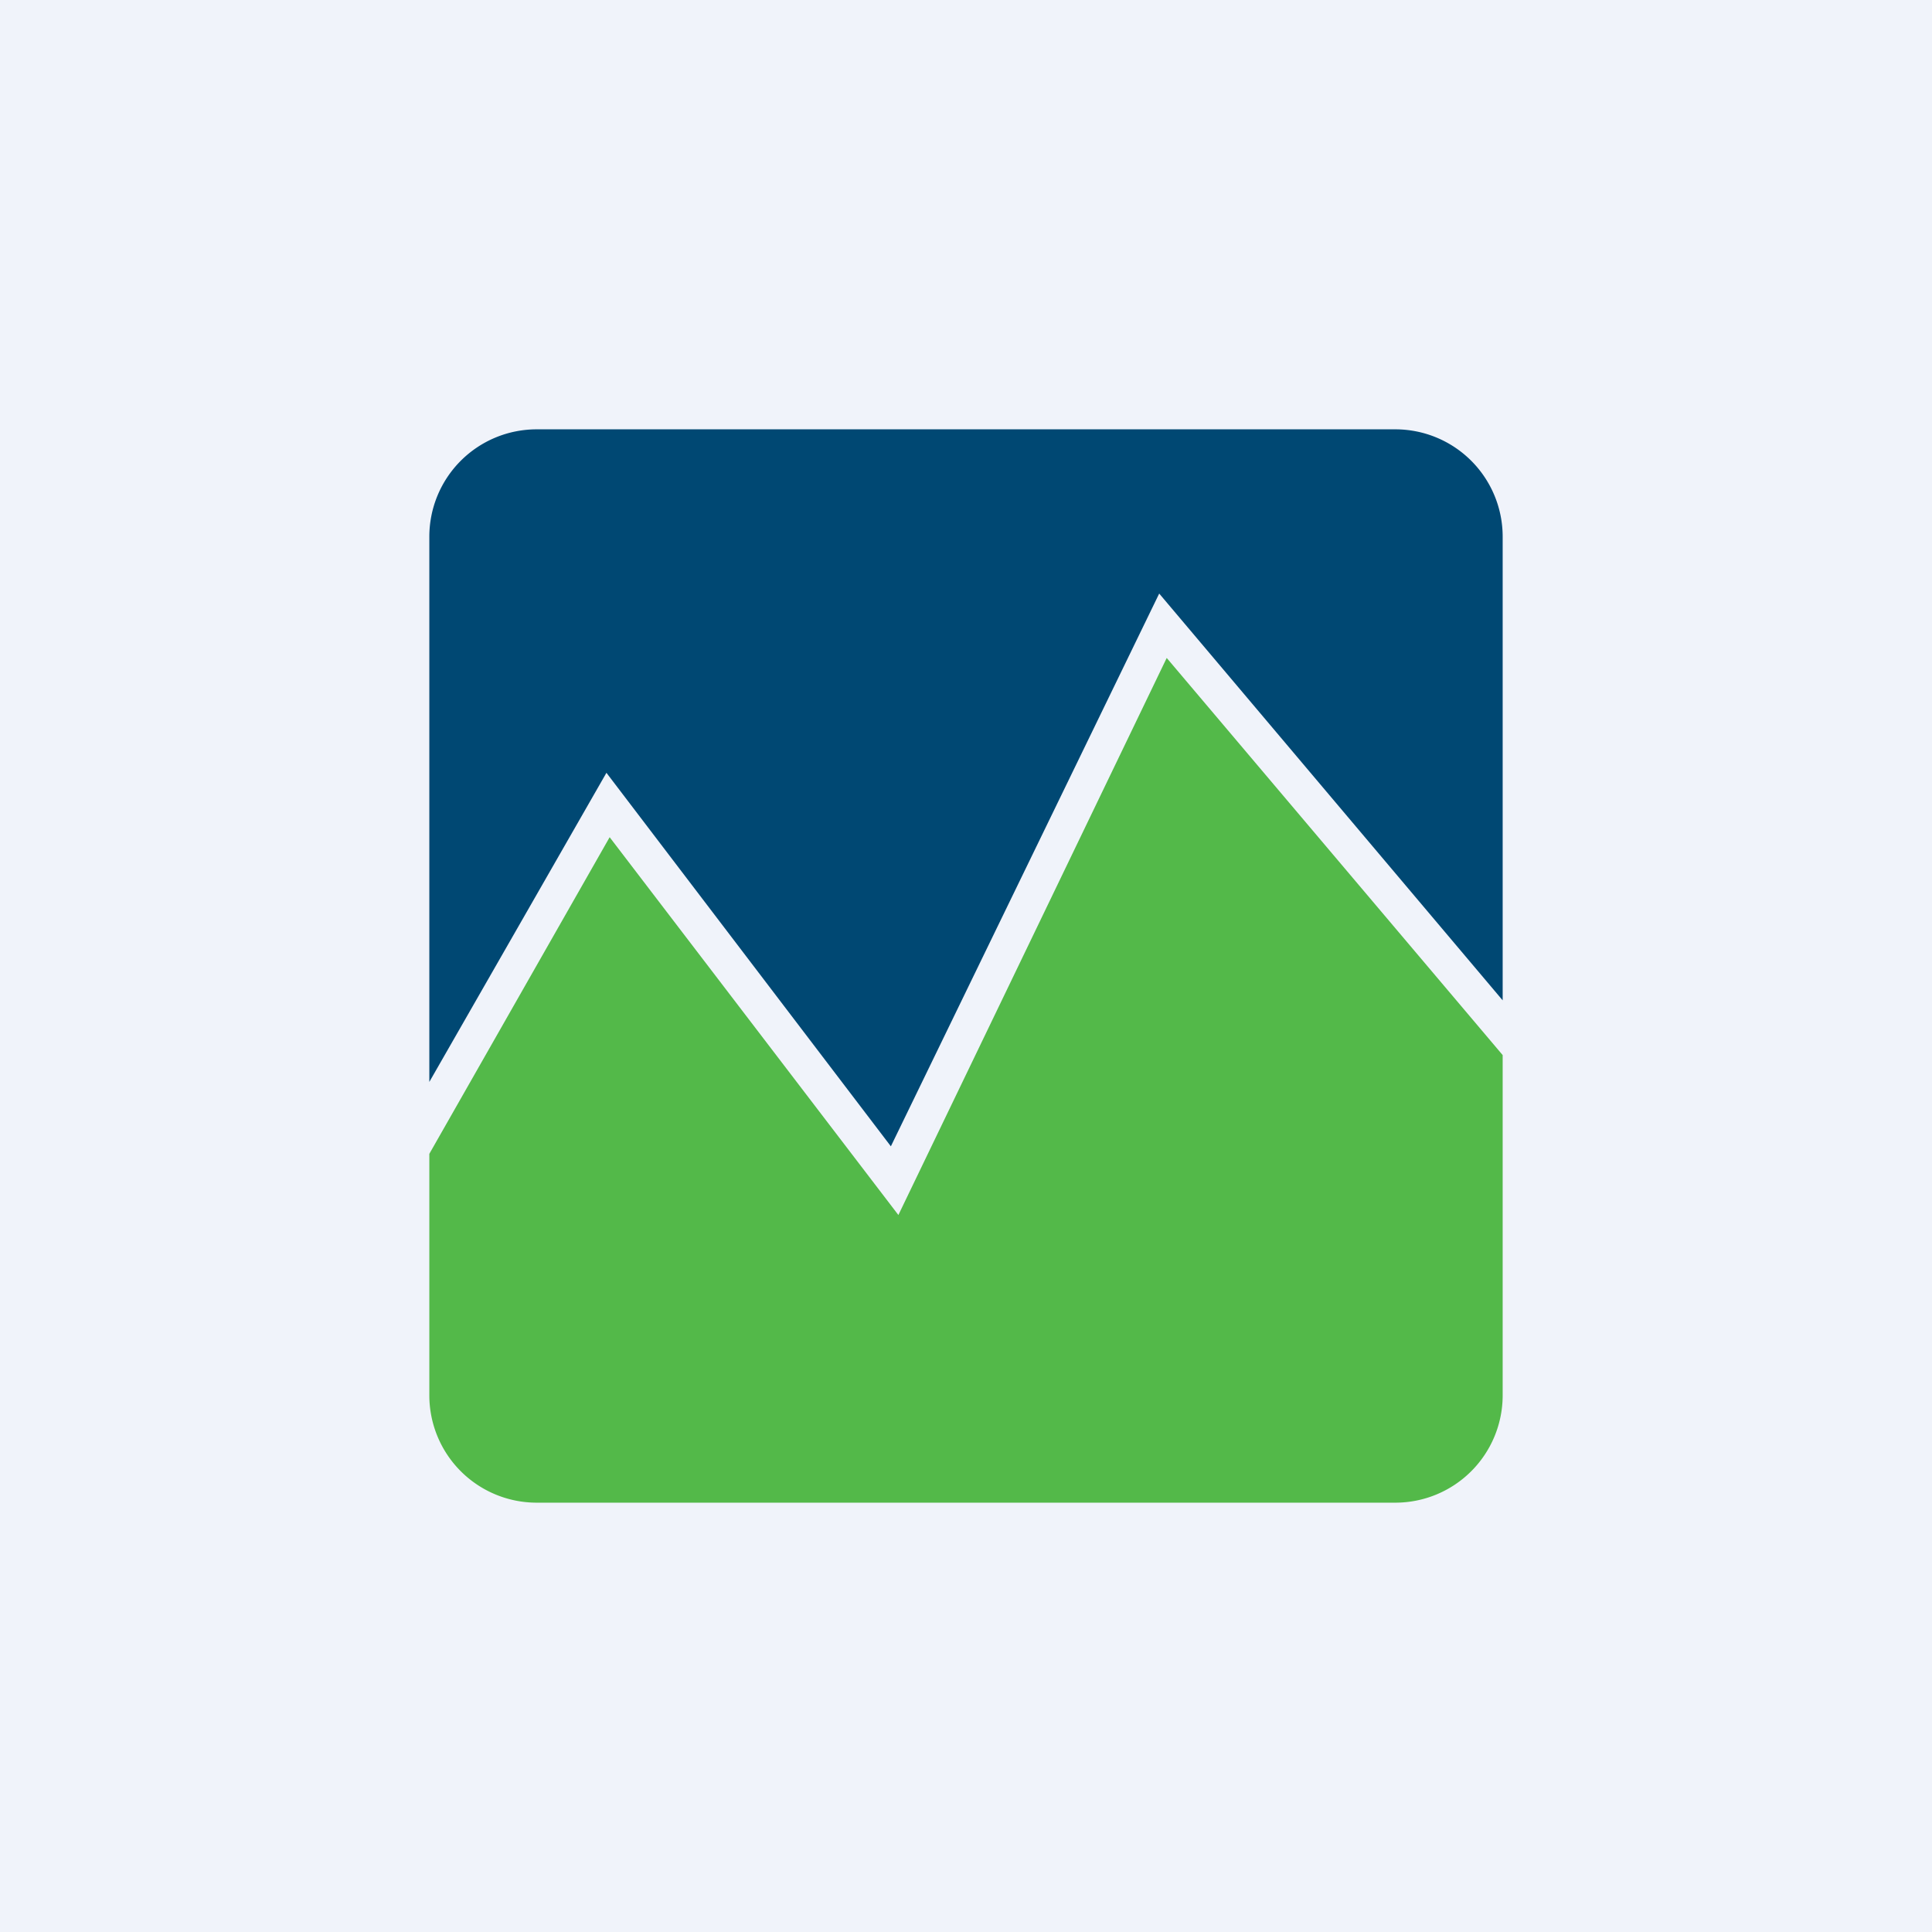
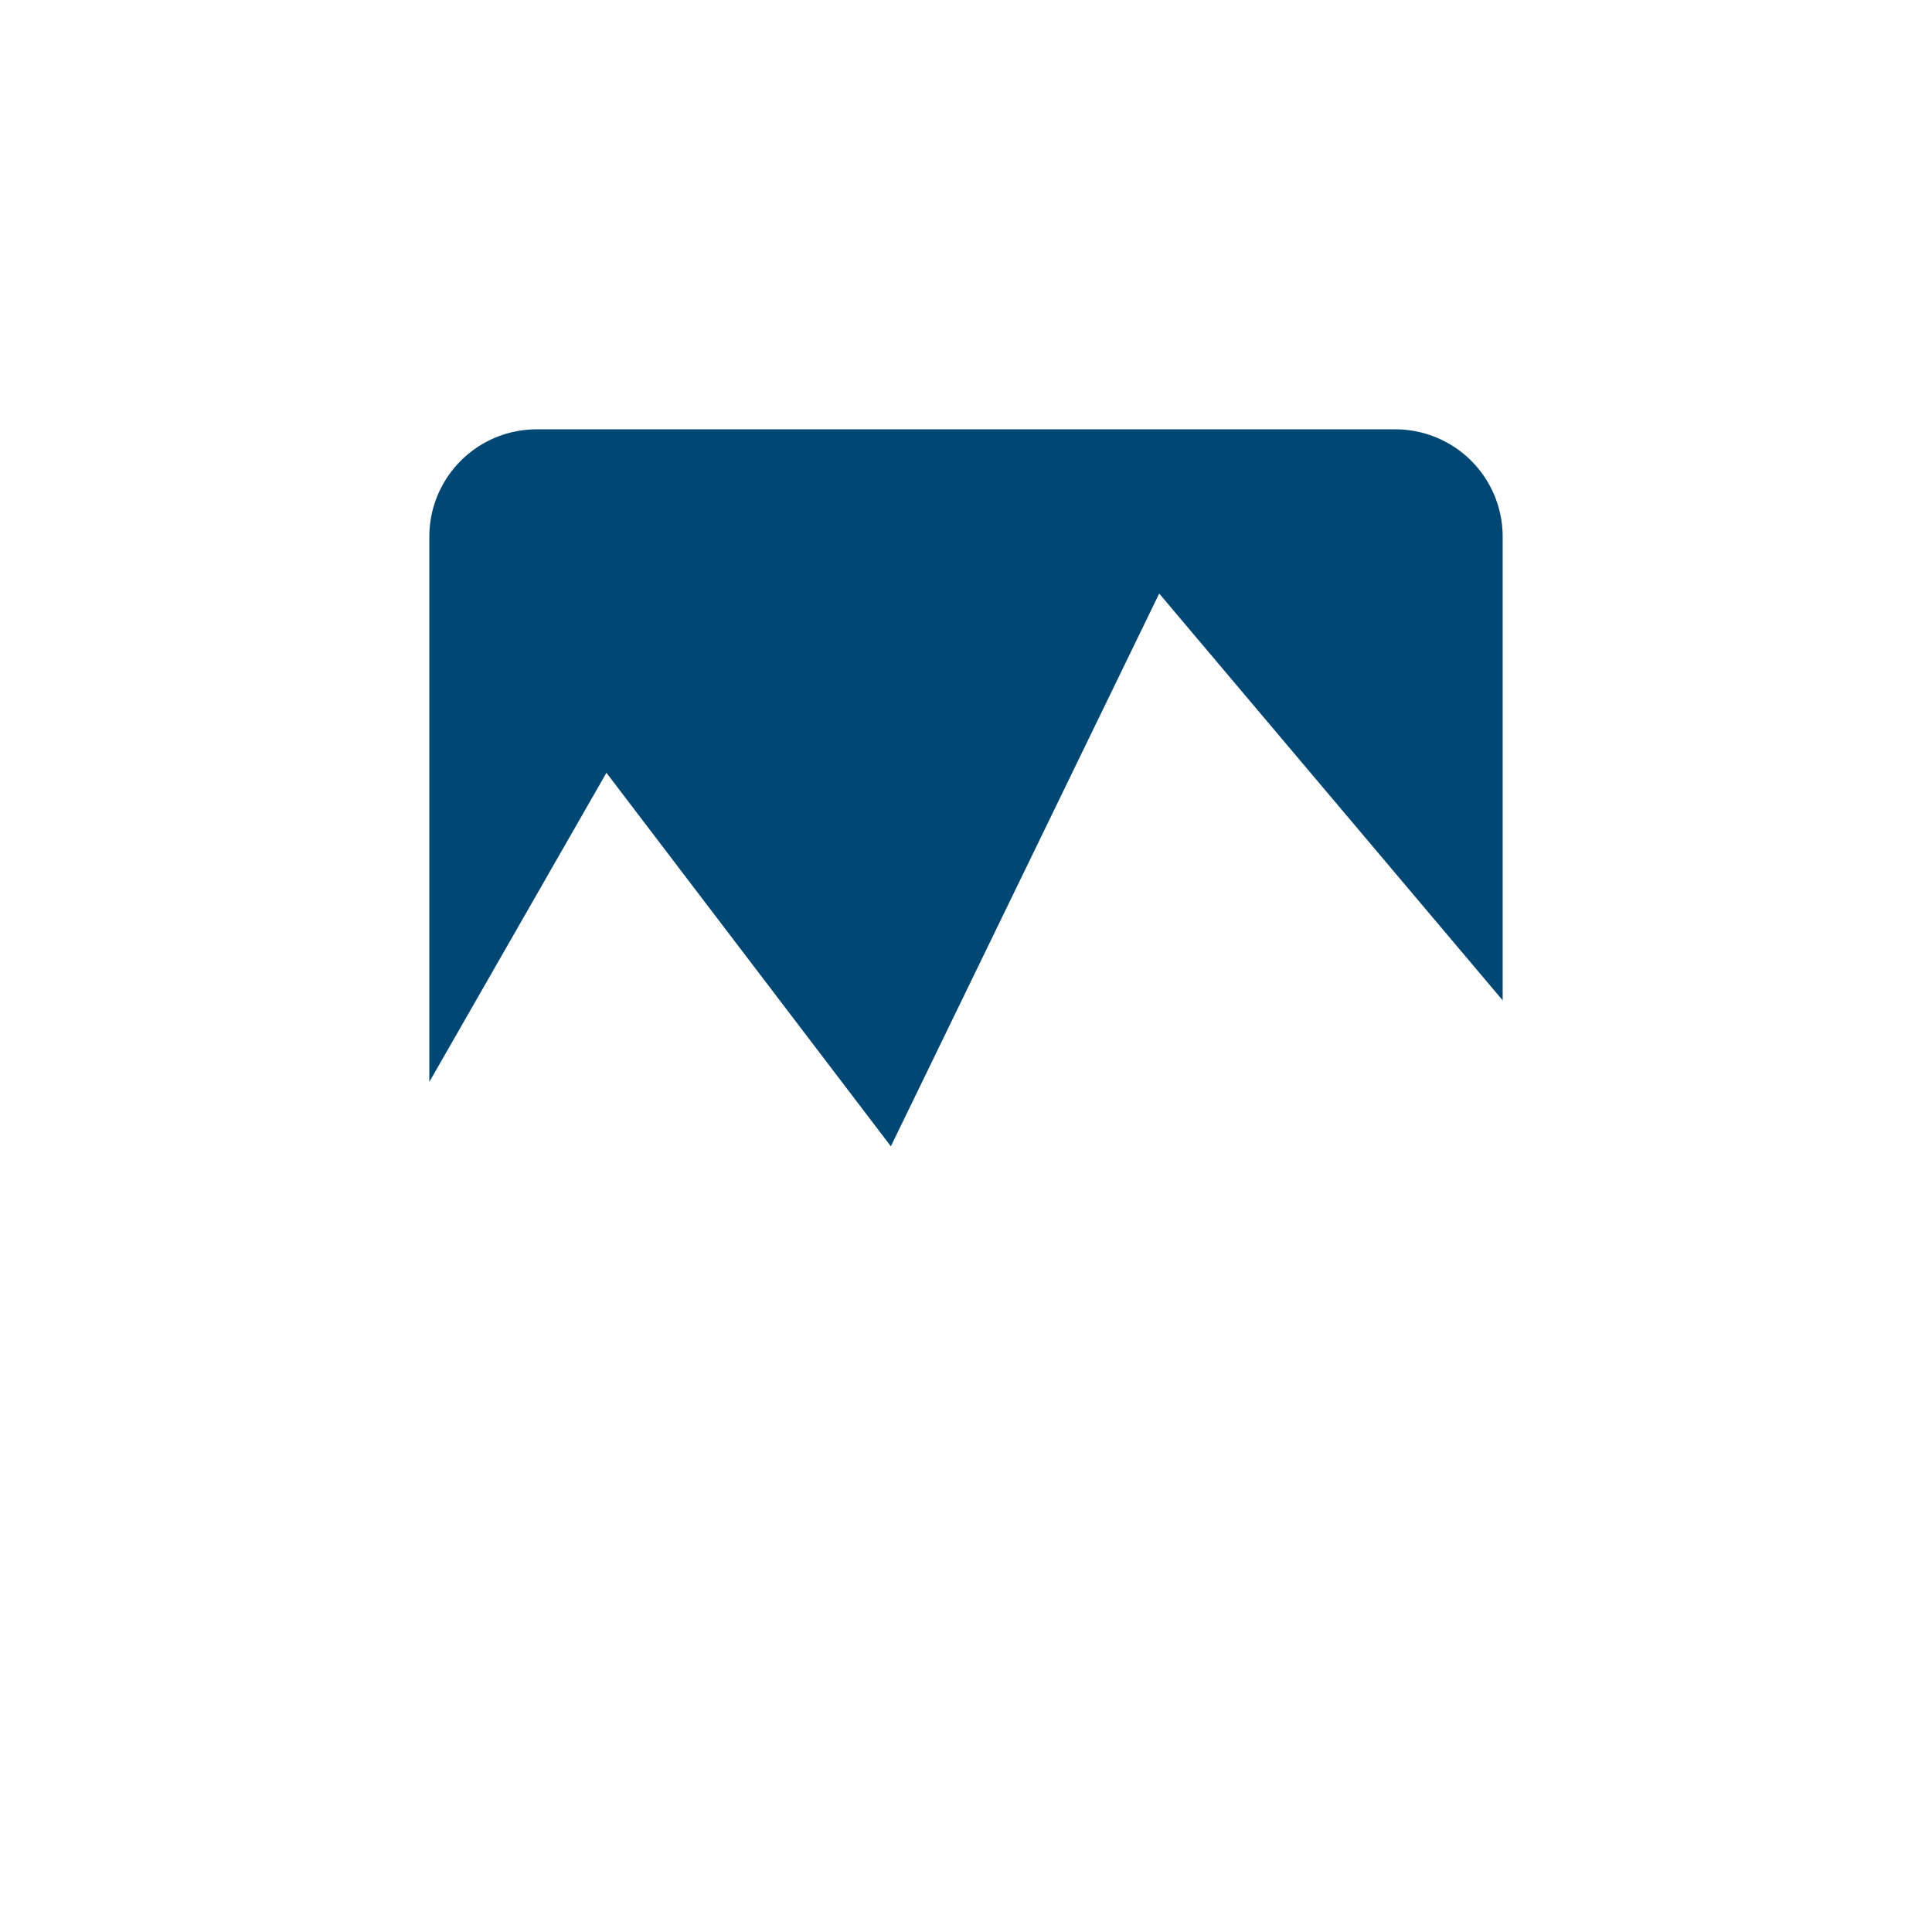
<svg xmlns="http://www.w3.org/2000/svg" width="18" height="18" viewBox="0 0 18 18">
-   <path fill="#F0F3FA" d="M0 0h18v18H0z" />
  <path d="M5 4a1 1 0 0 0-1 1v5.08L5.65 7.2l2.65 3.48 2.5-5.15L14 9.32V5a1 1 0 0 0-1-1H5Z" fill="#004873" />
-   <path d="m14 9.83-3.13-3.7-2.5 5.19L5.68 7.8 4 10.75V13a1 1 0 0 0 1 1h8a1 1 0 0 0 1-1V9.83Z" fill="#53B949" />
</svg>